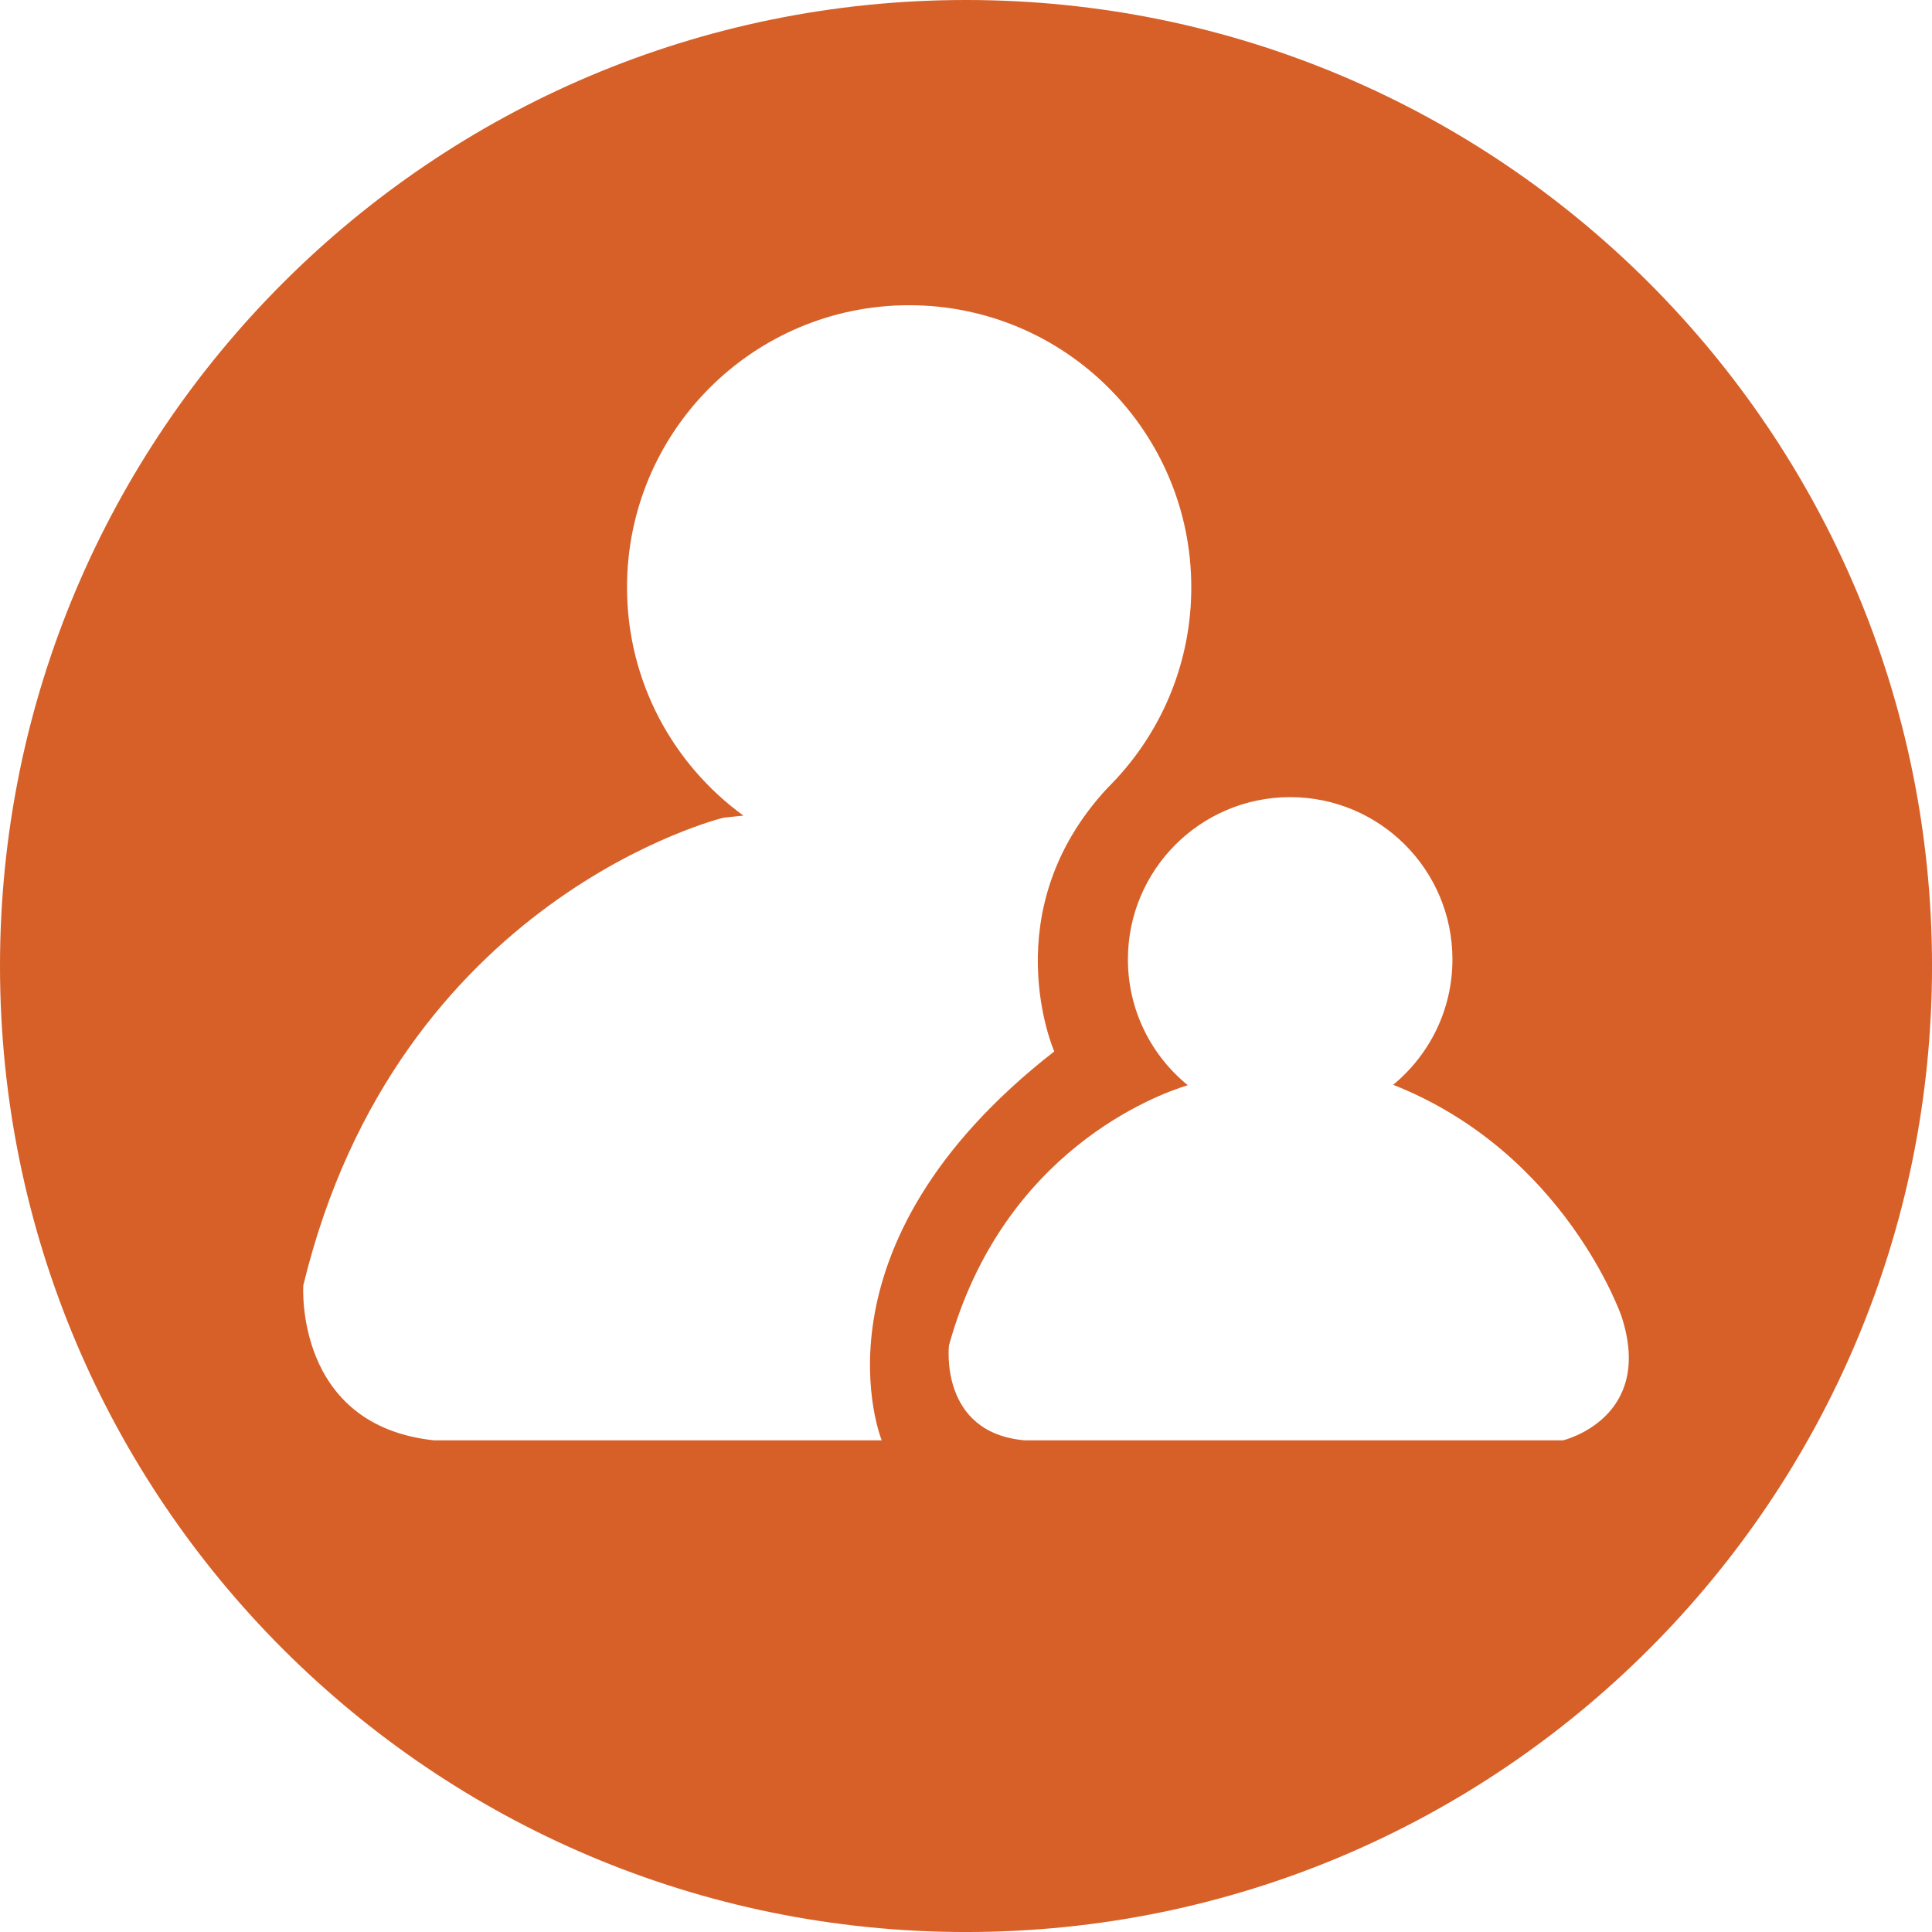
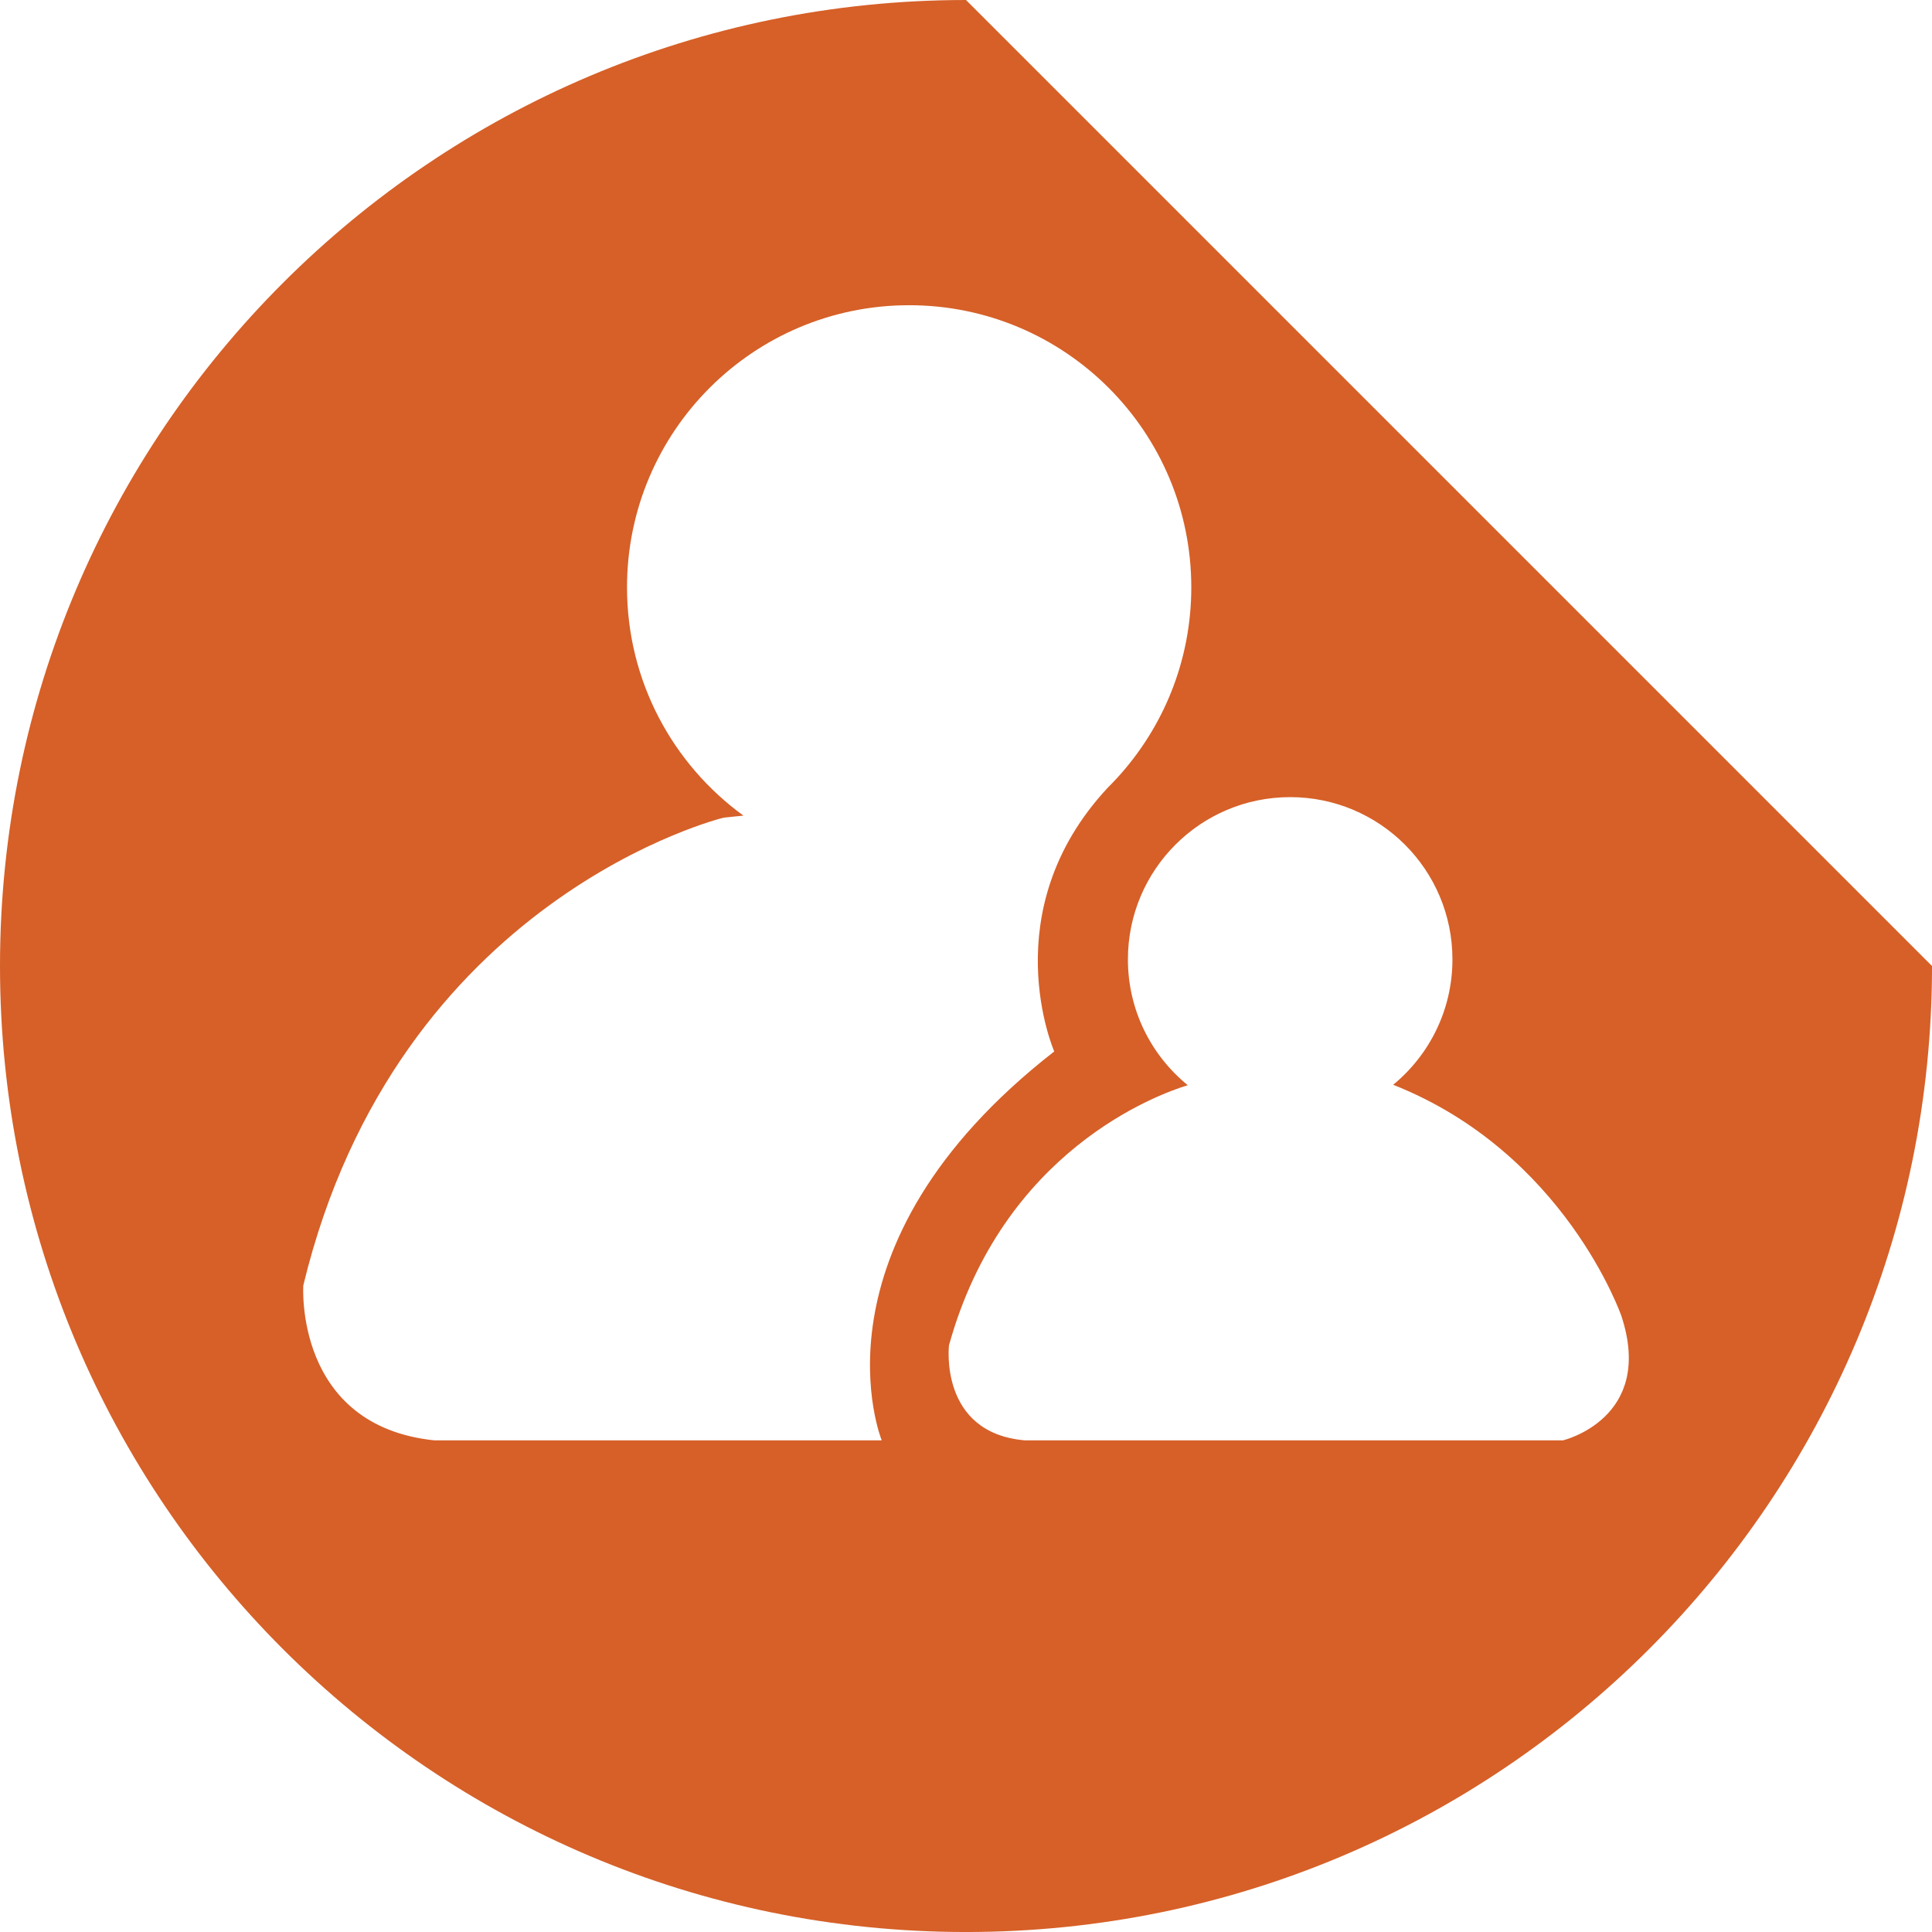
<svg xmlns="http://www.w3.org/2000/svg" version="1.1" x="0px" y="0px" width="115.165px" height="115.165px" viewBox="0 0 115.165 115.165" enable-background="new 0 0 115.165 115.165" xml:space="preserve">
  <defs>
</defs>
-   <path fill="#D66028" d="M57.583,0C25.781,0,0,25.781,0,57.583s25.781,57.583,57.583,57.583s57.583-25.781,57.583-57.583  S89.384,0,57.583,0z M25.895,85.859c-8.366-0.872-7.815-9.238-7.815-9.238c5.604-23.179,25.068-27.884,25.068-27.884l1.167-0.119  c-4.204-3.056-6.939-8.01-6.939-13.607c0-9.289,7.529-16.817,16.818-16.817c9.289,0,16.818,7.528,16.818,16.817  c0,4.384-1.679,8.373-4.426,11.368h0.001c-0.046,0.047-0.089,0.093-0.135,0.14c-0.137,0.147-0.275,0.294-0.419,0.434  c-6.858,7.358-3.191,15.723-3.191,15.723C47.854,74.356,52.559,85.859,52.559,85.859H25.895z M93.168,85.859H61.099  c-5.141-0.438-4.531-5.665-4.531-5.665c3.213-11.596,12.409-14.948,14.233-15.506c-2.176-1.774-3.567-4.471-3.567-7.499  c0-5.342,4.331-9.672,9.672-9.672c5.342,0,9.673,4.33,9.673,9.672c0,3.012-1.376,5.7-3.533,7.474  c10.241,4.048,13.606,13.788,13.606,13.788C98.657,84.553,93.168,85.859,93.168,85.859z" />
+   <path fill="#D66028" d="M57.583,0C25.781,0,0,25.781,0,57.583s25.781,57.583,57.583,57.583s57.583-25.781,57.583-57.583  z M25.895,85.859c-8.366-0.872-7.815-9.238-7.815-9.238c5.604-23.179,25.068-27.884,25.068-27.884l1.167-0.119  c-4.204-3.056-6.939-8.01-6.939-13.607c0-9.289,7.529-16.817,16.818-16.817c9.289,0,16.818,7.528,16.818,16.817  c0,4.384-1.679,8.373-4.426,11.368h0.001c-0.046,0.047-0.089,0.093-0.135,0.14c-0.137,0.147-0.275,0.294-0.419,0.434  c-6.858,7.358-3.191,15.723-3.191,15.723C47.854,74.356,52.559,85.859,52.559,85.859H25.895z M93.168,85.859H61.099  c-5.141-0.438-4.531-5.665-4.531-5.665c3.213-11.596,12.409-14.948,14.233-15.506c-2.176-1.774-3.567-4.471-3.567-7.499  c0-5.342,4.331-9.672,9.672-9.672c5.342,0,9.673,4.33,9.673,9.672c0,3.012-1.376,5.7-3.533,7.474  c10.241,4.048,13.606,13.788,13.606,13.788C98.657,84.553,93.168,85.859,93.168,85.859z" />
</svg>